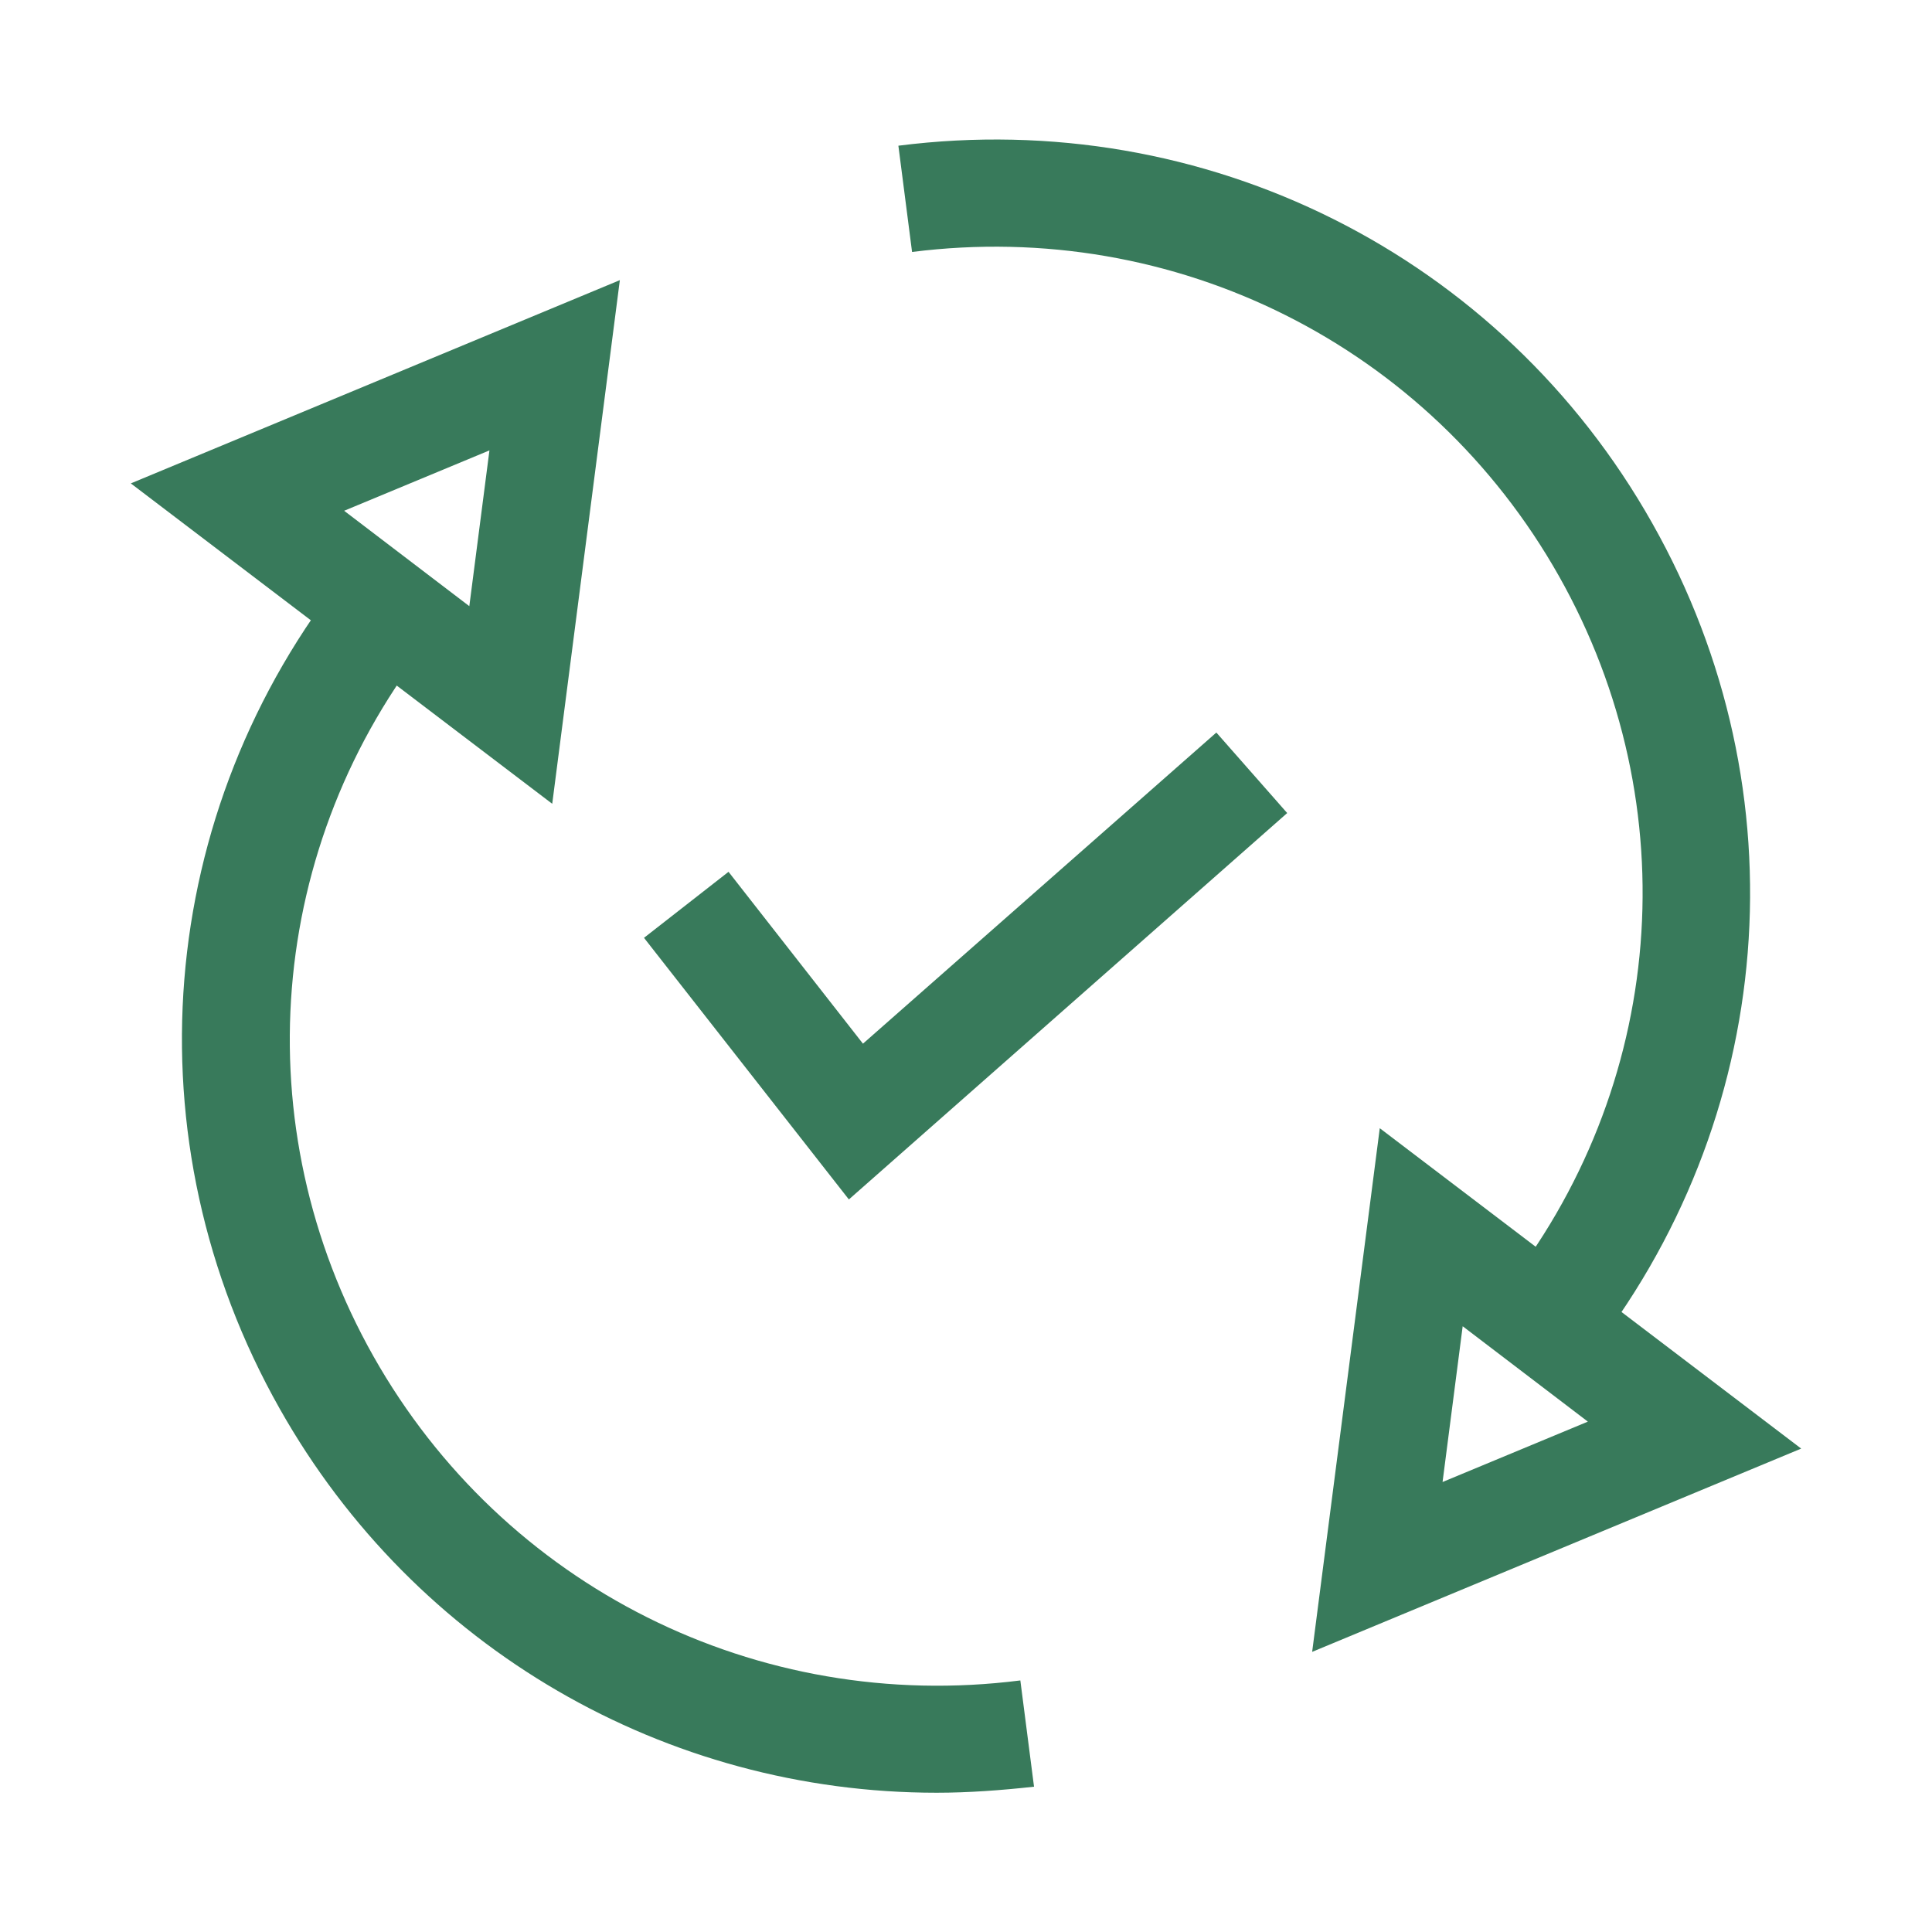
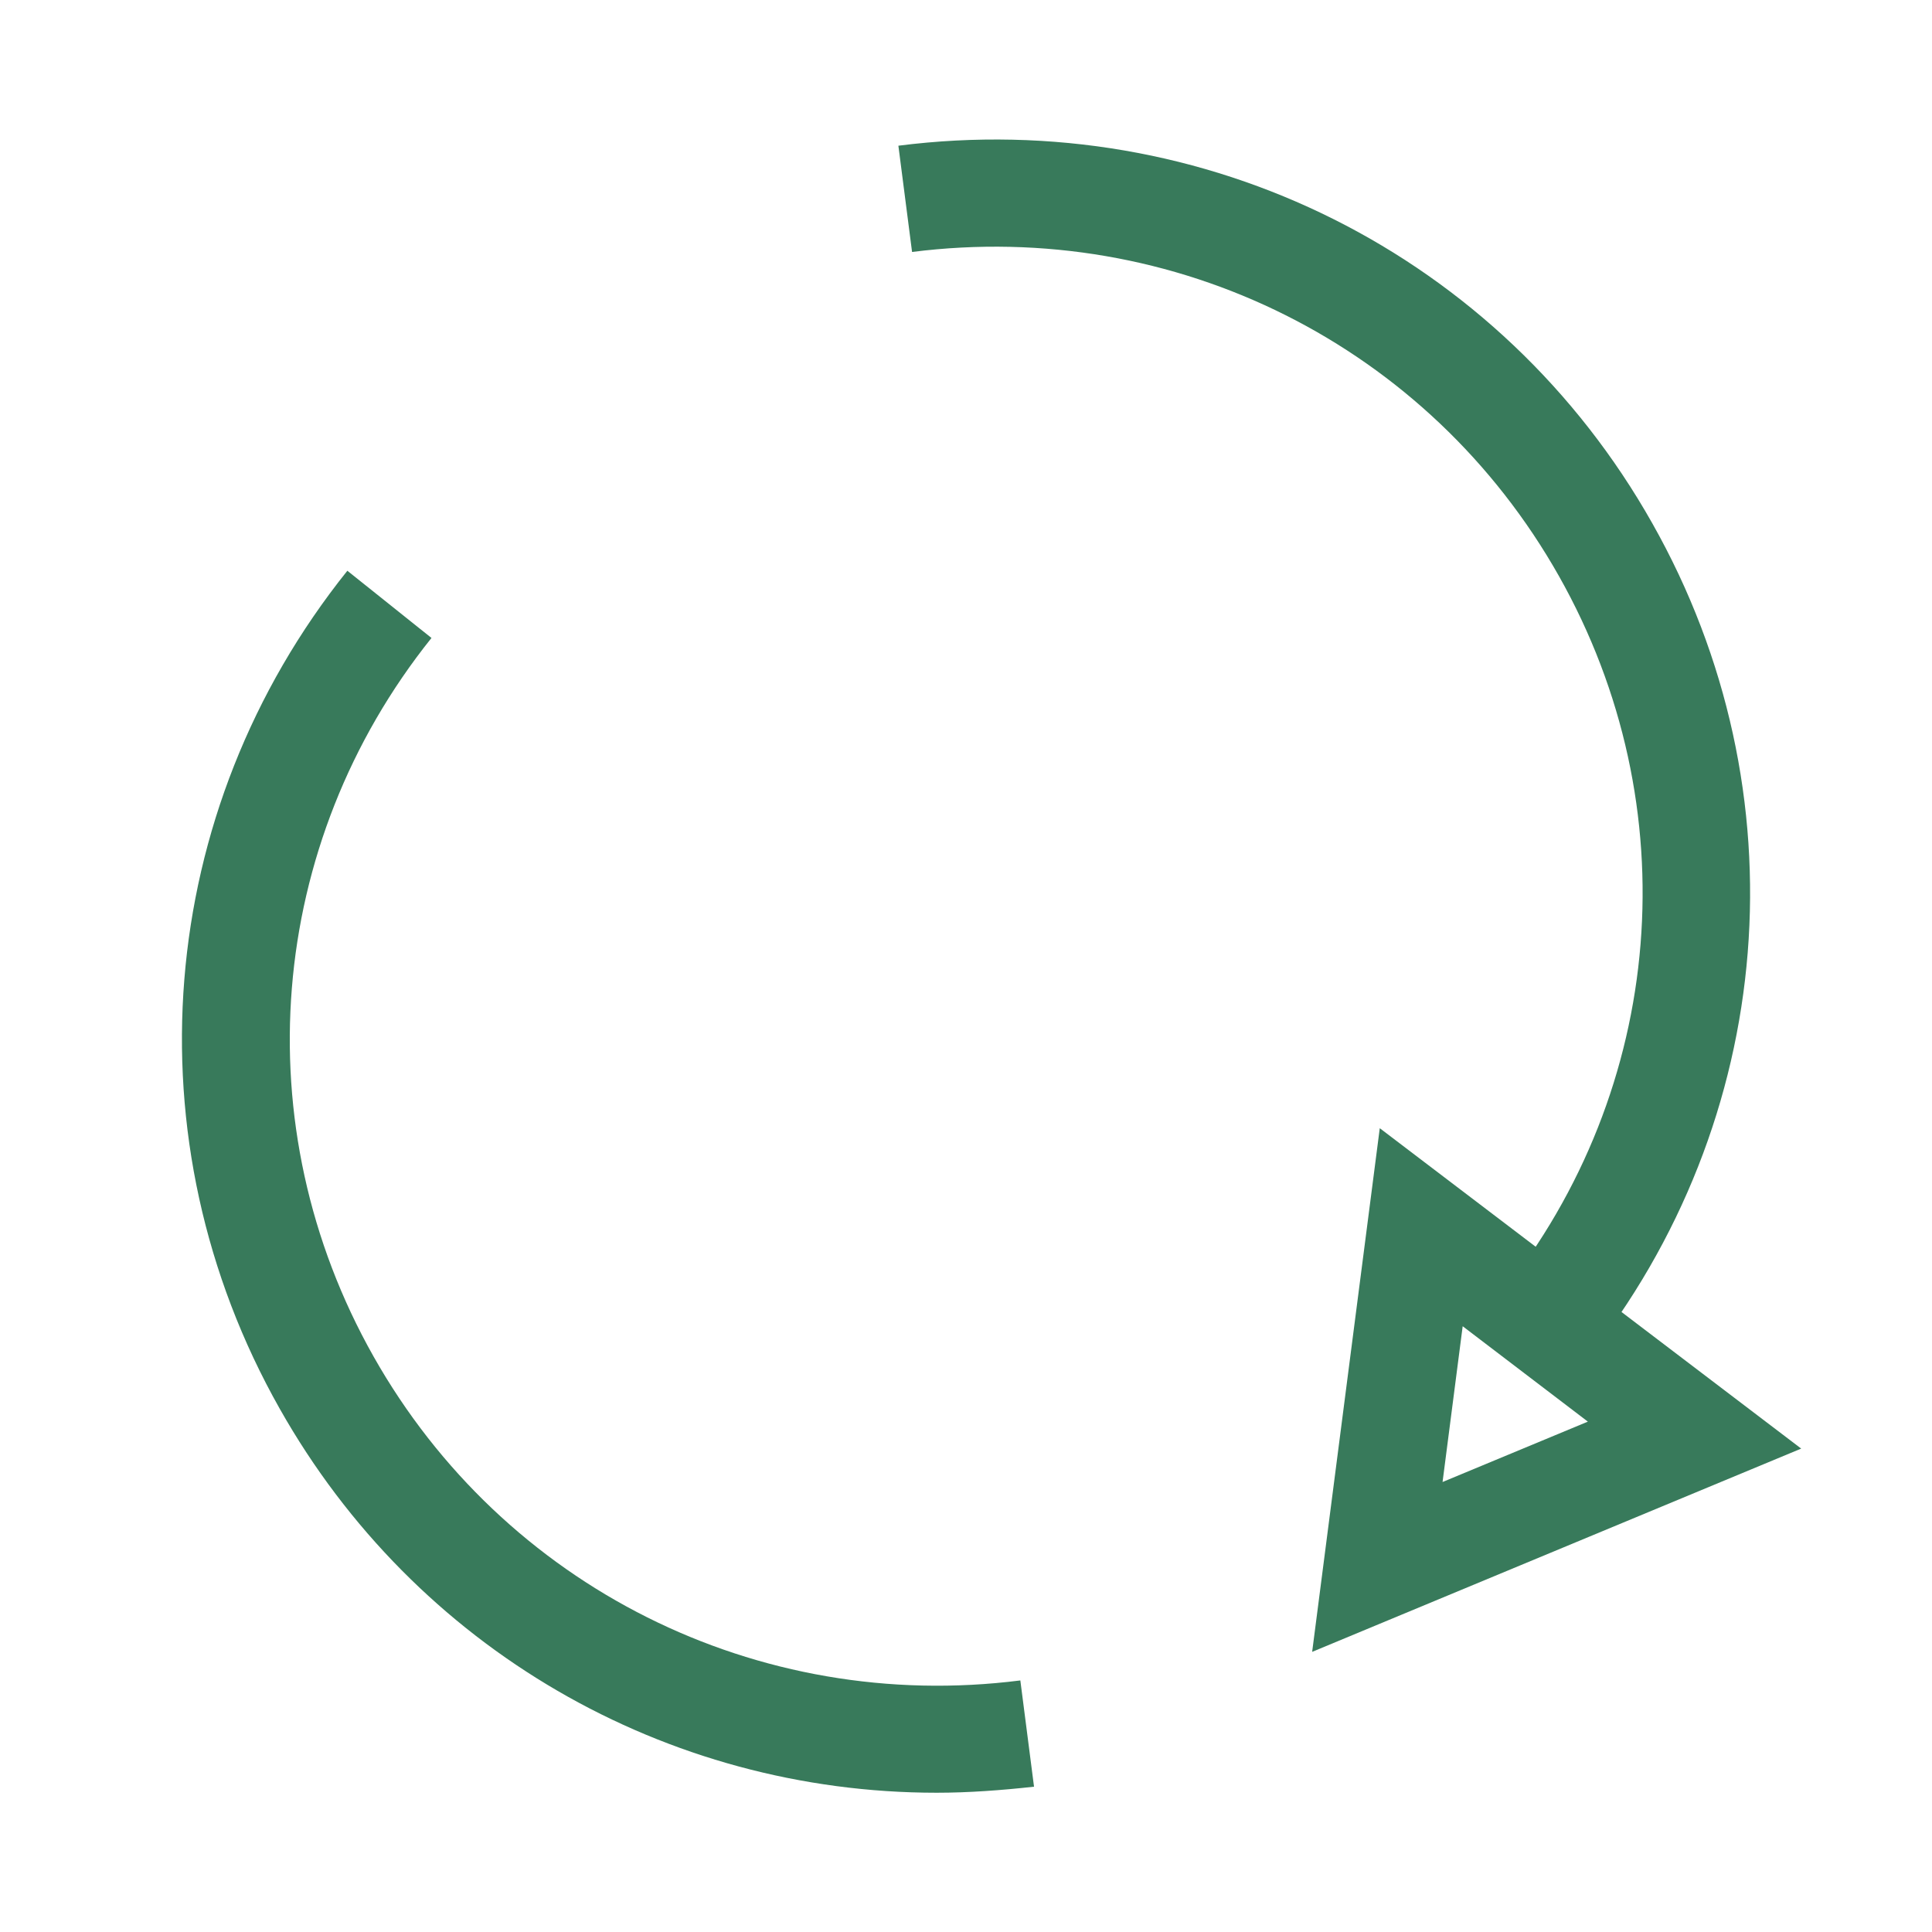
<svg xmlns="http://www.w3.org/2000/svg" version="1.1" id="Livello_1" x="0px" y="0px" width="48px" height="48px" viewBox="0 0 48 48" style="enable-background:new 0 0 48 48;" xml:space="preserve">
  <style type="text/css">
	.st0{fill:#387A5B;}
</style>
  <g id="surface1">
    <path class="st0" d="M23.27,44.54c-6.72,0-12.95-3.57-16.32-9.54c-3.77-6.67-3.11-14.84,1.68-20.82l2.09,1.67   c-4.1,5.12-4.67,12.13-1.44,17.85c3.23,5.72,9.54,8.88,16.07,8.05l0.34,2.64C24.87,44.48,24.06,44.54,23.27,44.54z" />
-     <path class="st0" d="M13.72,19.97L3.25,12.01L15.4,6.96L13.72,19.97z M8.55,12.69l3.11,2.37l0.5-3.87L8.55,12.69z" />
    <path class="st0" d="M39.38,33.83l-2.09-1.67c4.1-5.12,4.67-12.13,1.44-17.85C35.5,8.59,29.2,5.43,22.66,6.26l-0.34-2.64   C29.94,2.65,37.29,6.33,41.05,13C44.82,19.67,44.16,27.84,39.38,33.83z" />
    <path class="st0" d="M32.6,41.04l1.68-13.01l10.47,7.96L32.6,41.04z M36.34,32.95l-0.5,3.87l3.61-1.5L36.34,32.95z" />
-     <path class="st0" d="M21.09,29.8l-5.09-6.5l2.1-1.64l3.34,4.27l8.78-7.73l1.76,2L21.09,29.8z" />
  </g>
</svg>